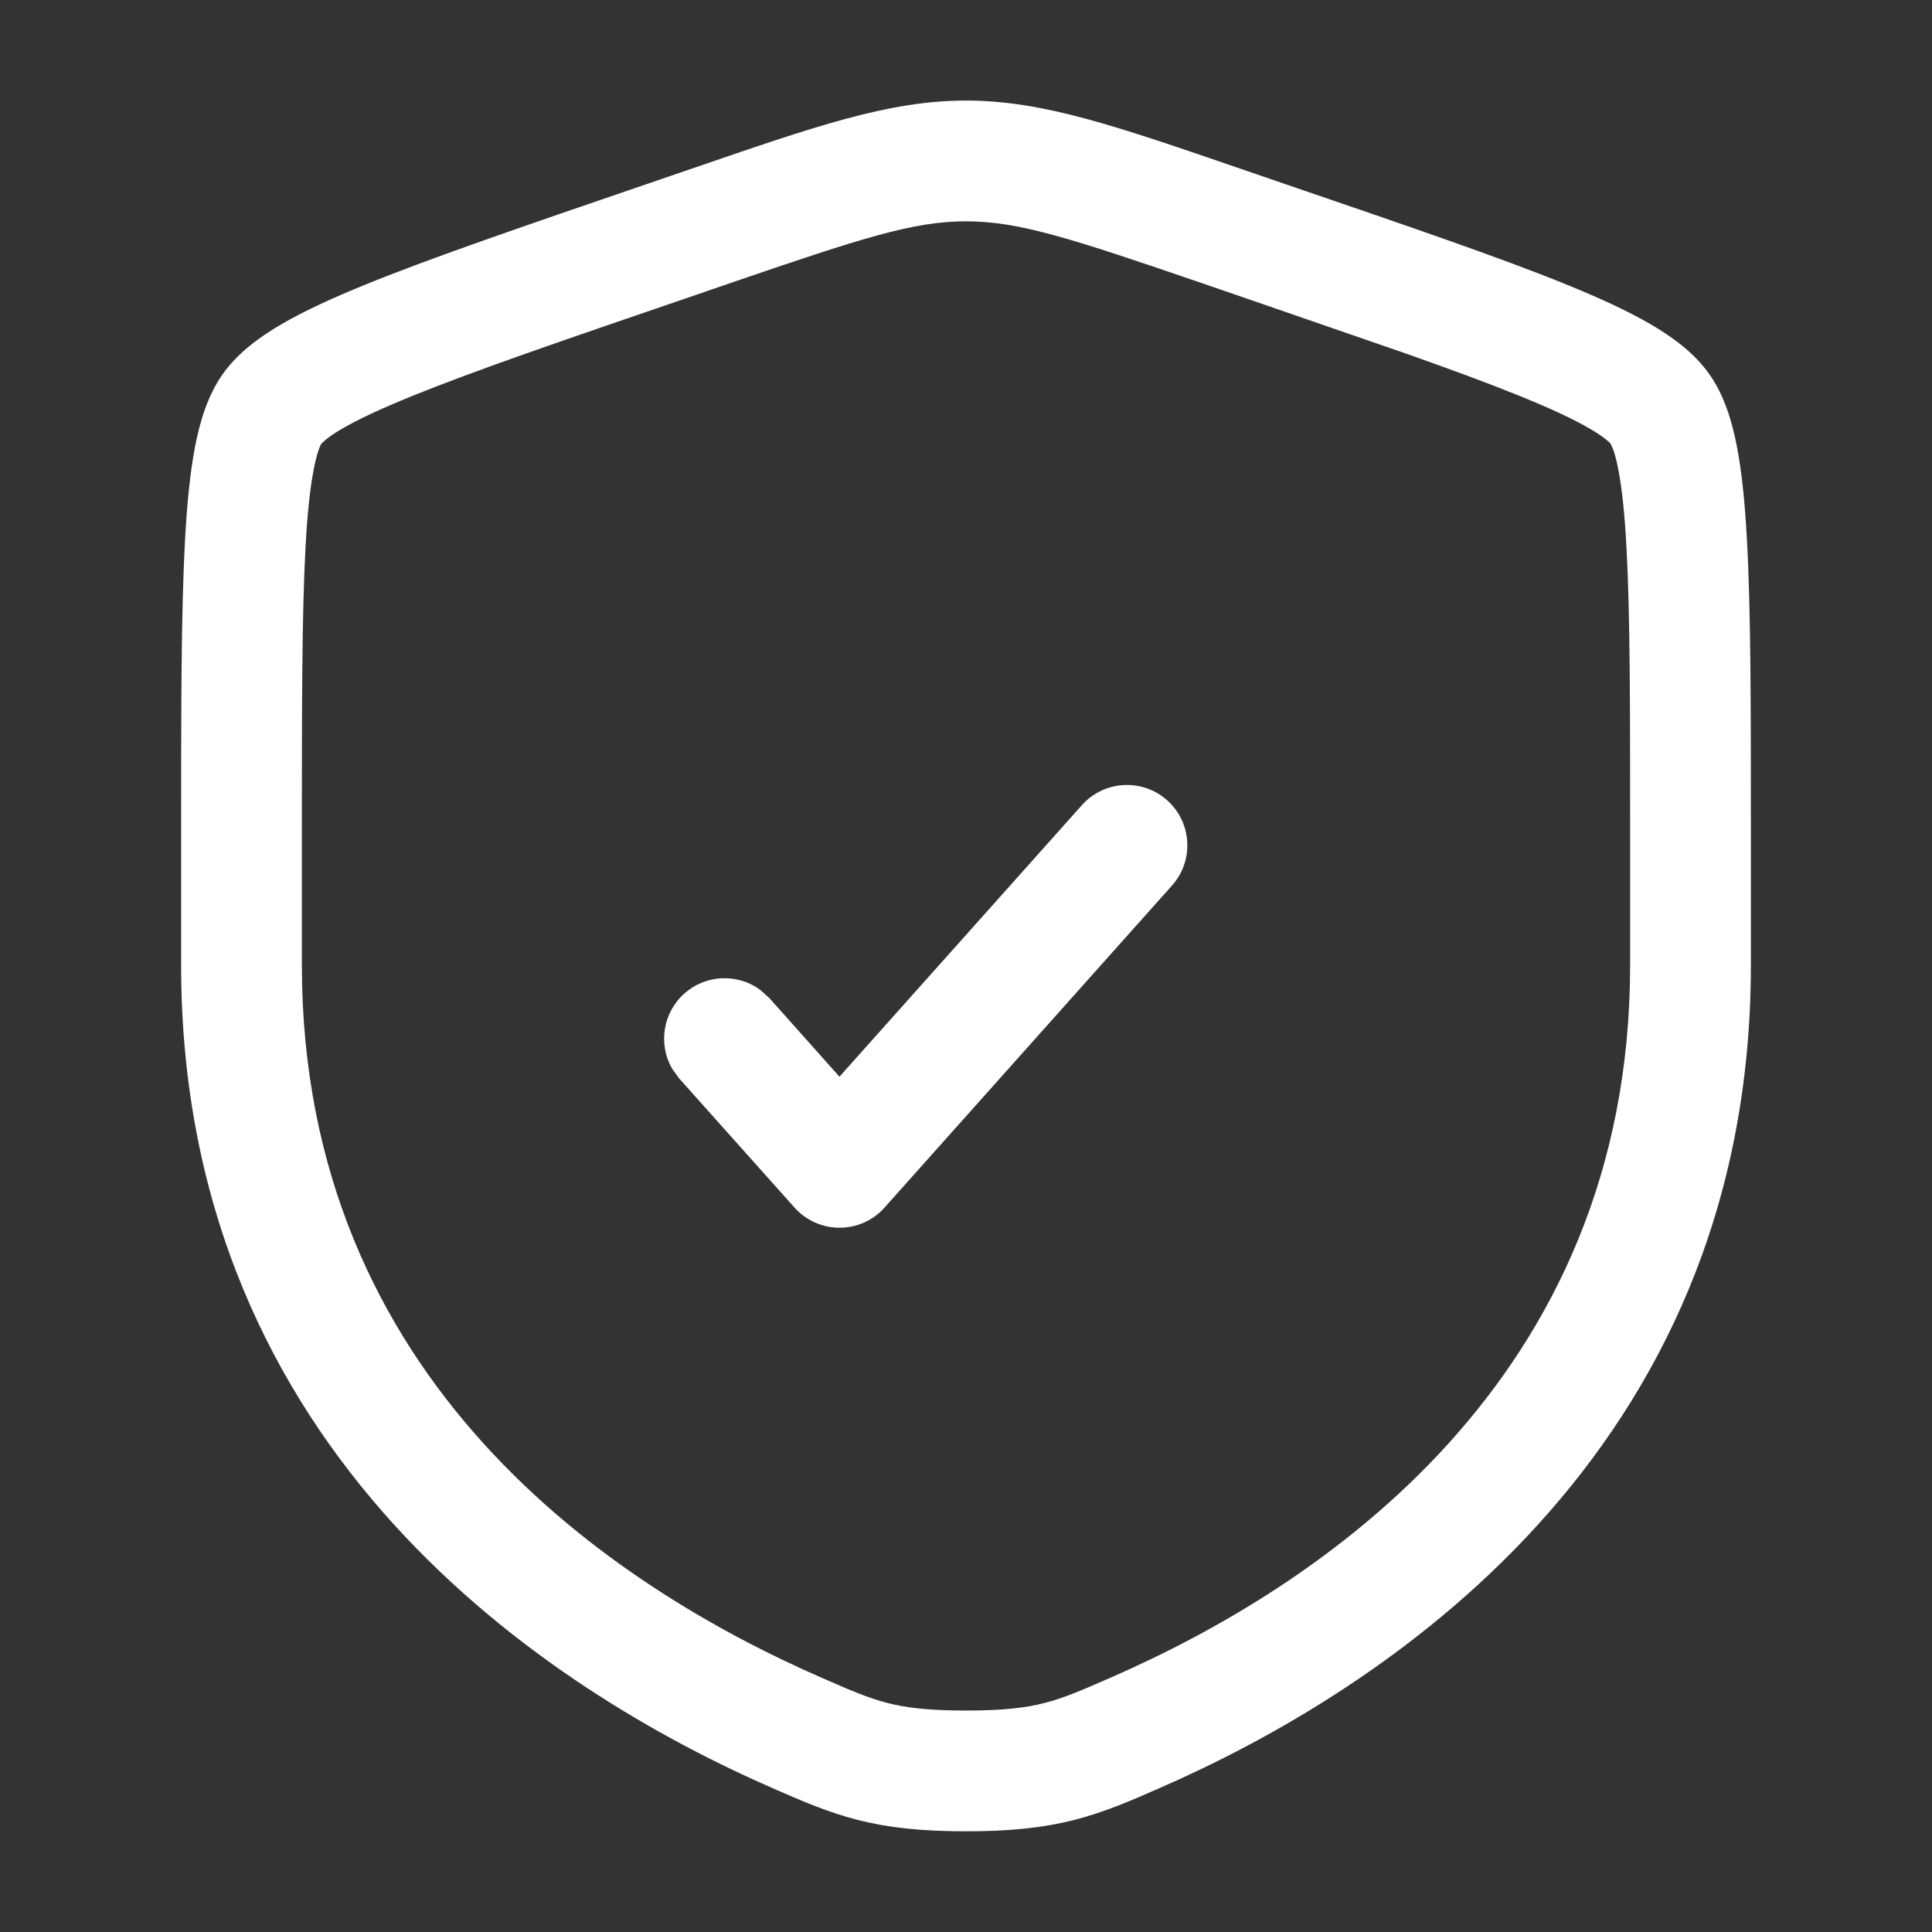
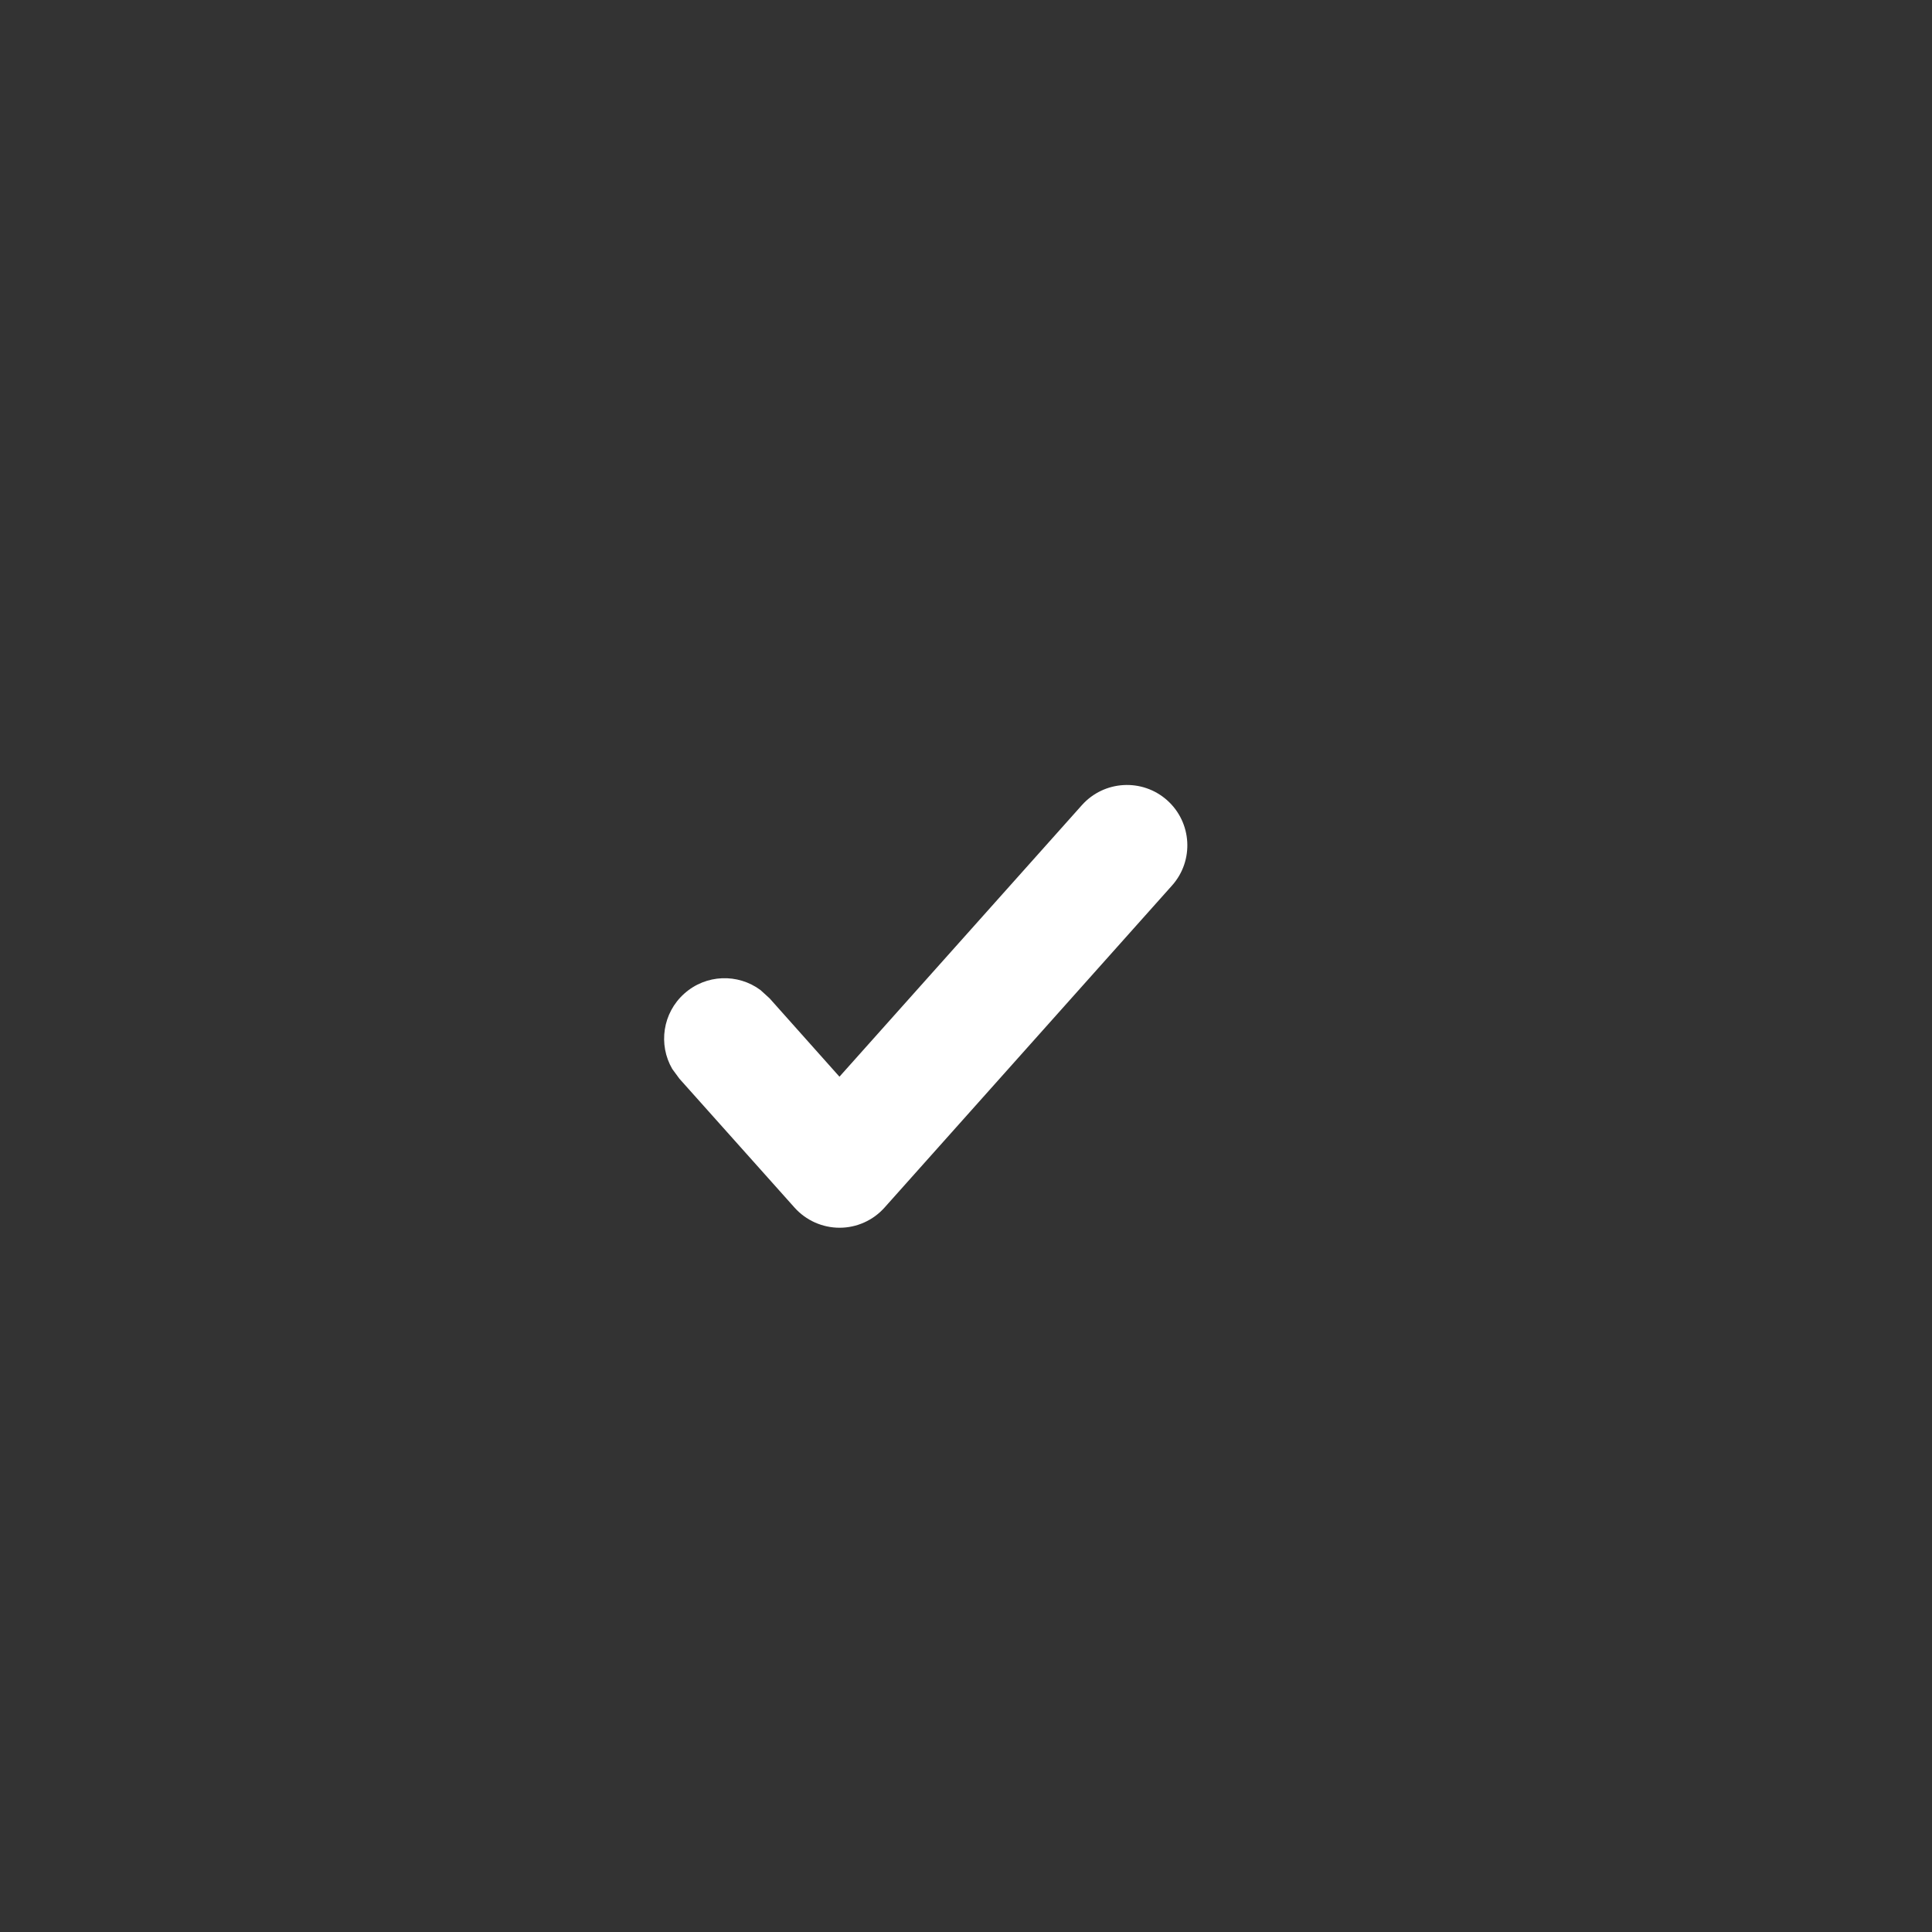
<svg xmlns="http://www.w3.org/2000/svg" width="40" height="40" viewBox="0 0 40 40" fill="none">
  <rect x="0" y="0" width="40" height="40" fill="#333333" stroke="none" />
-   <path d="M33.75 17.36C33.75 14.68 33.751 12.723 33.674 11.32C33.636 10.62 33.579 10.101 33.506 9.724C33.47 9.537 33.434 9.402 33.401 9.309L33.347 9.187C33.352 9.193 33.332 9.165 33.257 9.104C33.183 9.043 33.072 8.965 32.91 8.872C32.583 8.681 32.114 8.462 31.47 8.2C30.825 7.938 30.042 7.65 29.106 7.319L25.82 6.184L24.866 5.856C22.176 4.935 21.097 4.582 20 4.582C18.903 4.582 17.824 4.935 15.134 5.856L14.18 6.184C11.659 7.046 9.821 7.676 8.53 8.2C7.886 8.462 7.417 8.681 7.09 8.872C6.928 8.965 6.817 9.043 6.743 9.104L6.653 9.187C6.653 9.186 6.631 9.22 6.599 9.309C6.566 9.402 6.53 9.537 6.494 9.724C6.421 10.101 6.364 10.62 6.326 11.32C6.249 12.722 6.25 14.68 6.25 17.36V19.985C6.251 28.611 12.701 32.853 17 34.731C17.618 35.001 17.974 35.156 18.372 35.258C18.751 35.356 19.216 35.415 20 35.415C20.784 35.415 21.249 35.356 21.628 35.258C22.026 35.156 22.382 35.001 23 34.731C27.299 32.855 33.749 28.609 33.75 19.985V17.36ZM36.25 19.985C36.249 30.152 28.57 35.03 24.002 37.023C23.42 37.278 22.875 37.517 22.248 37.678C21.603 37.843 20.916 37.915 20 37.915C19.084 37.915 18.397 37.843 17.752 37.678C17.125 37.517 16.58 37.278 15.998 37.023C11.431 35.028 3.751 30.154 3.75 19.985V17.36C3.75 14.711 3.749 12.671 3.831 11.184C3.871 10.439 3.934 9.791 4.038 9.25C4.138 8.73 4.299 8.19 4.607 7.751C4.919 7.307 5.378 6.974 5.835 6.708C6.31 6.432 6.901 6.162 7.588 5.883C8.96 5.326 10.879 4.67 13.369 3.818L14.324 3.491C16.857 2.623 18.39 2.082 20 2.082C21.61 2.082 23.143 2.623 25.676 3.491L26.628 3.818C29.118 4.67 31.041 5.326 32.412 5.883C33.099 6.162 33.69 6.432 34.165 6.708C34.623 6.974 35.081 7.307 35.393 7.751C35.702 8.19 35.862 8.73 35.962 9.25C36.066 9.791 36.129 10.439 36.169 11.184C36.251 12.671 36.25 14.712 36.25 17.36V19.985Z" fill="white" />
  <path d="M22.4 16.669C22.86 16.155 23.65 16.11 24.165 16.569C24.68 17.029 24.725 17.82 24.265 18.334L18.313 25.002C18.076 25.267 17.738 25.419 17.383 25.419C17.027 25.419 16.687 25.267 16.45 25.002L14.067 22.334L13.918 22.131C13.626 21.628 13.717 20.973 14.168 20.571C14.618 20.169 15.278 20.151 15.745 20.498L15.933 20.669L17.38 22.292L22.4 16.669Z" fill="white" />
</svg>